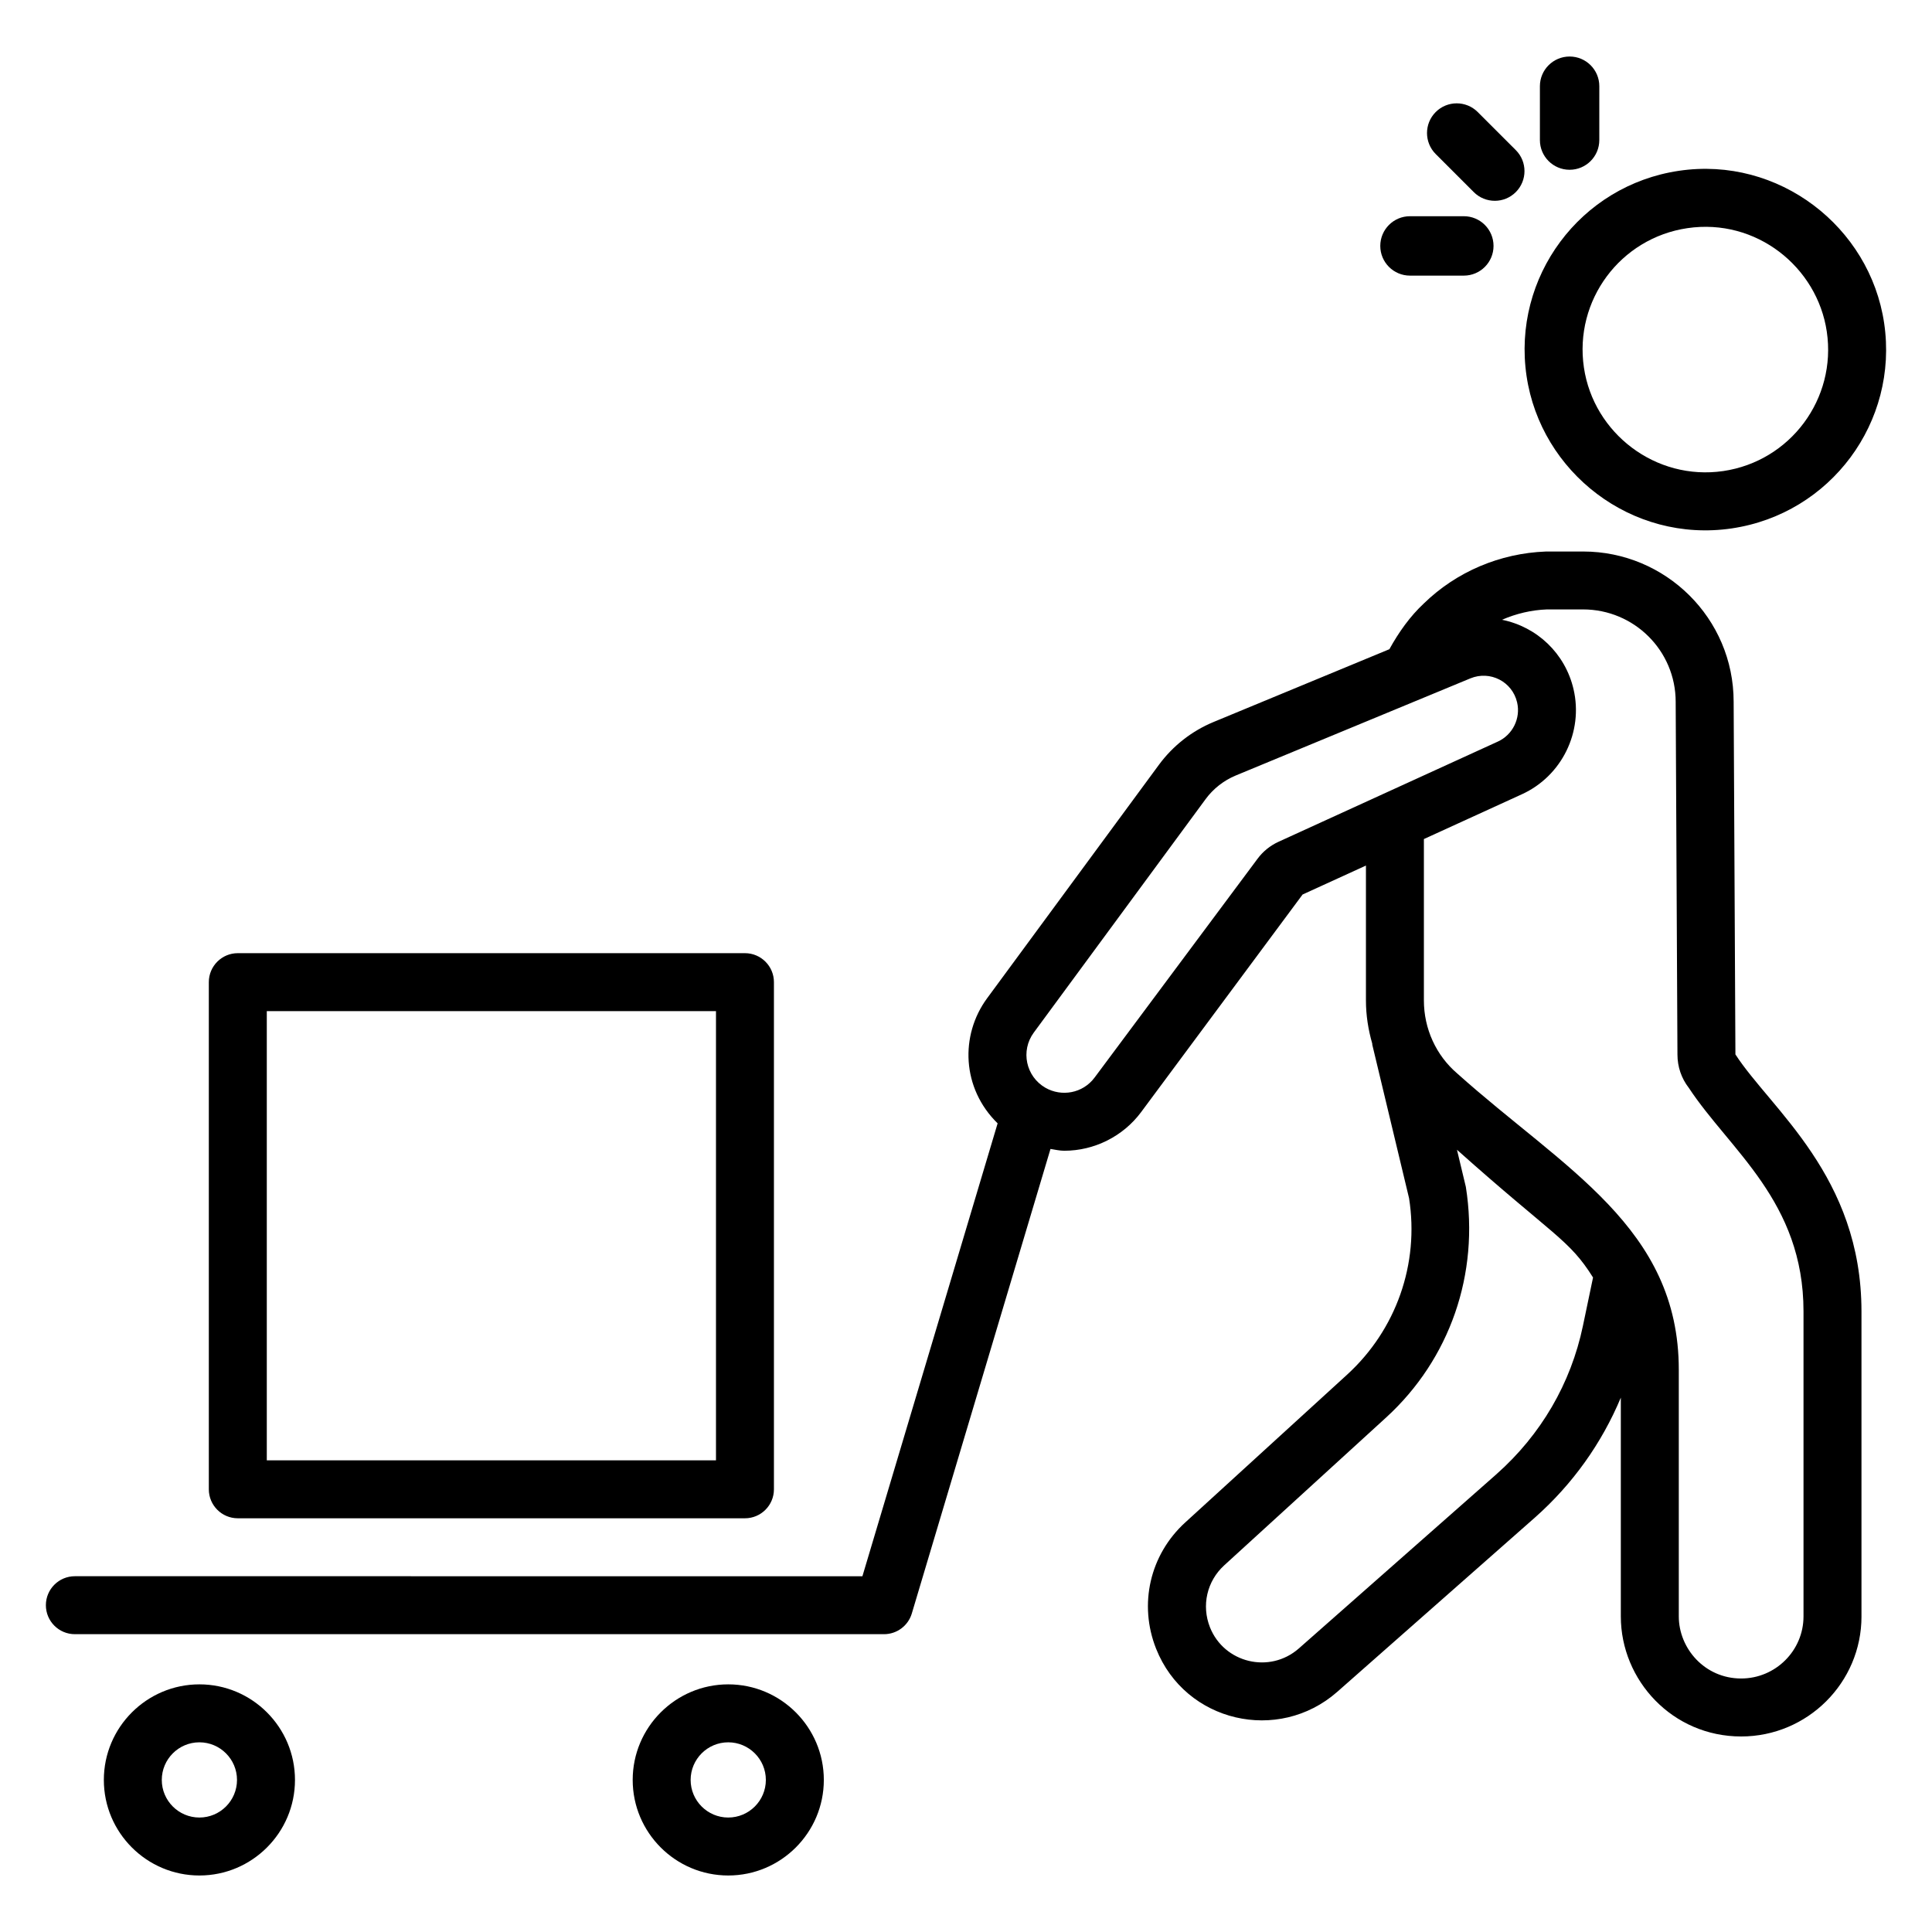
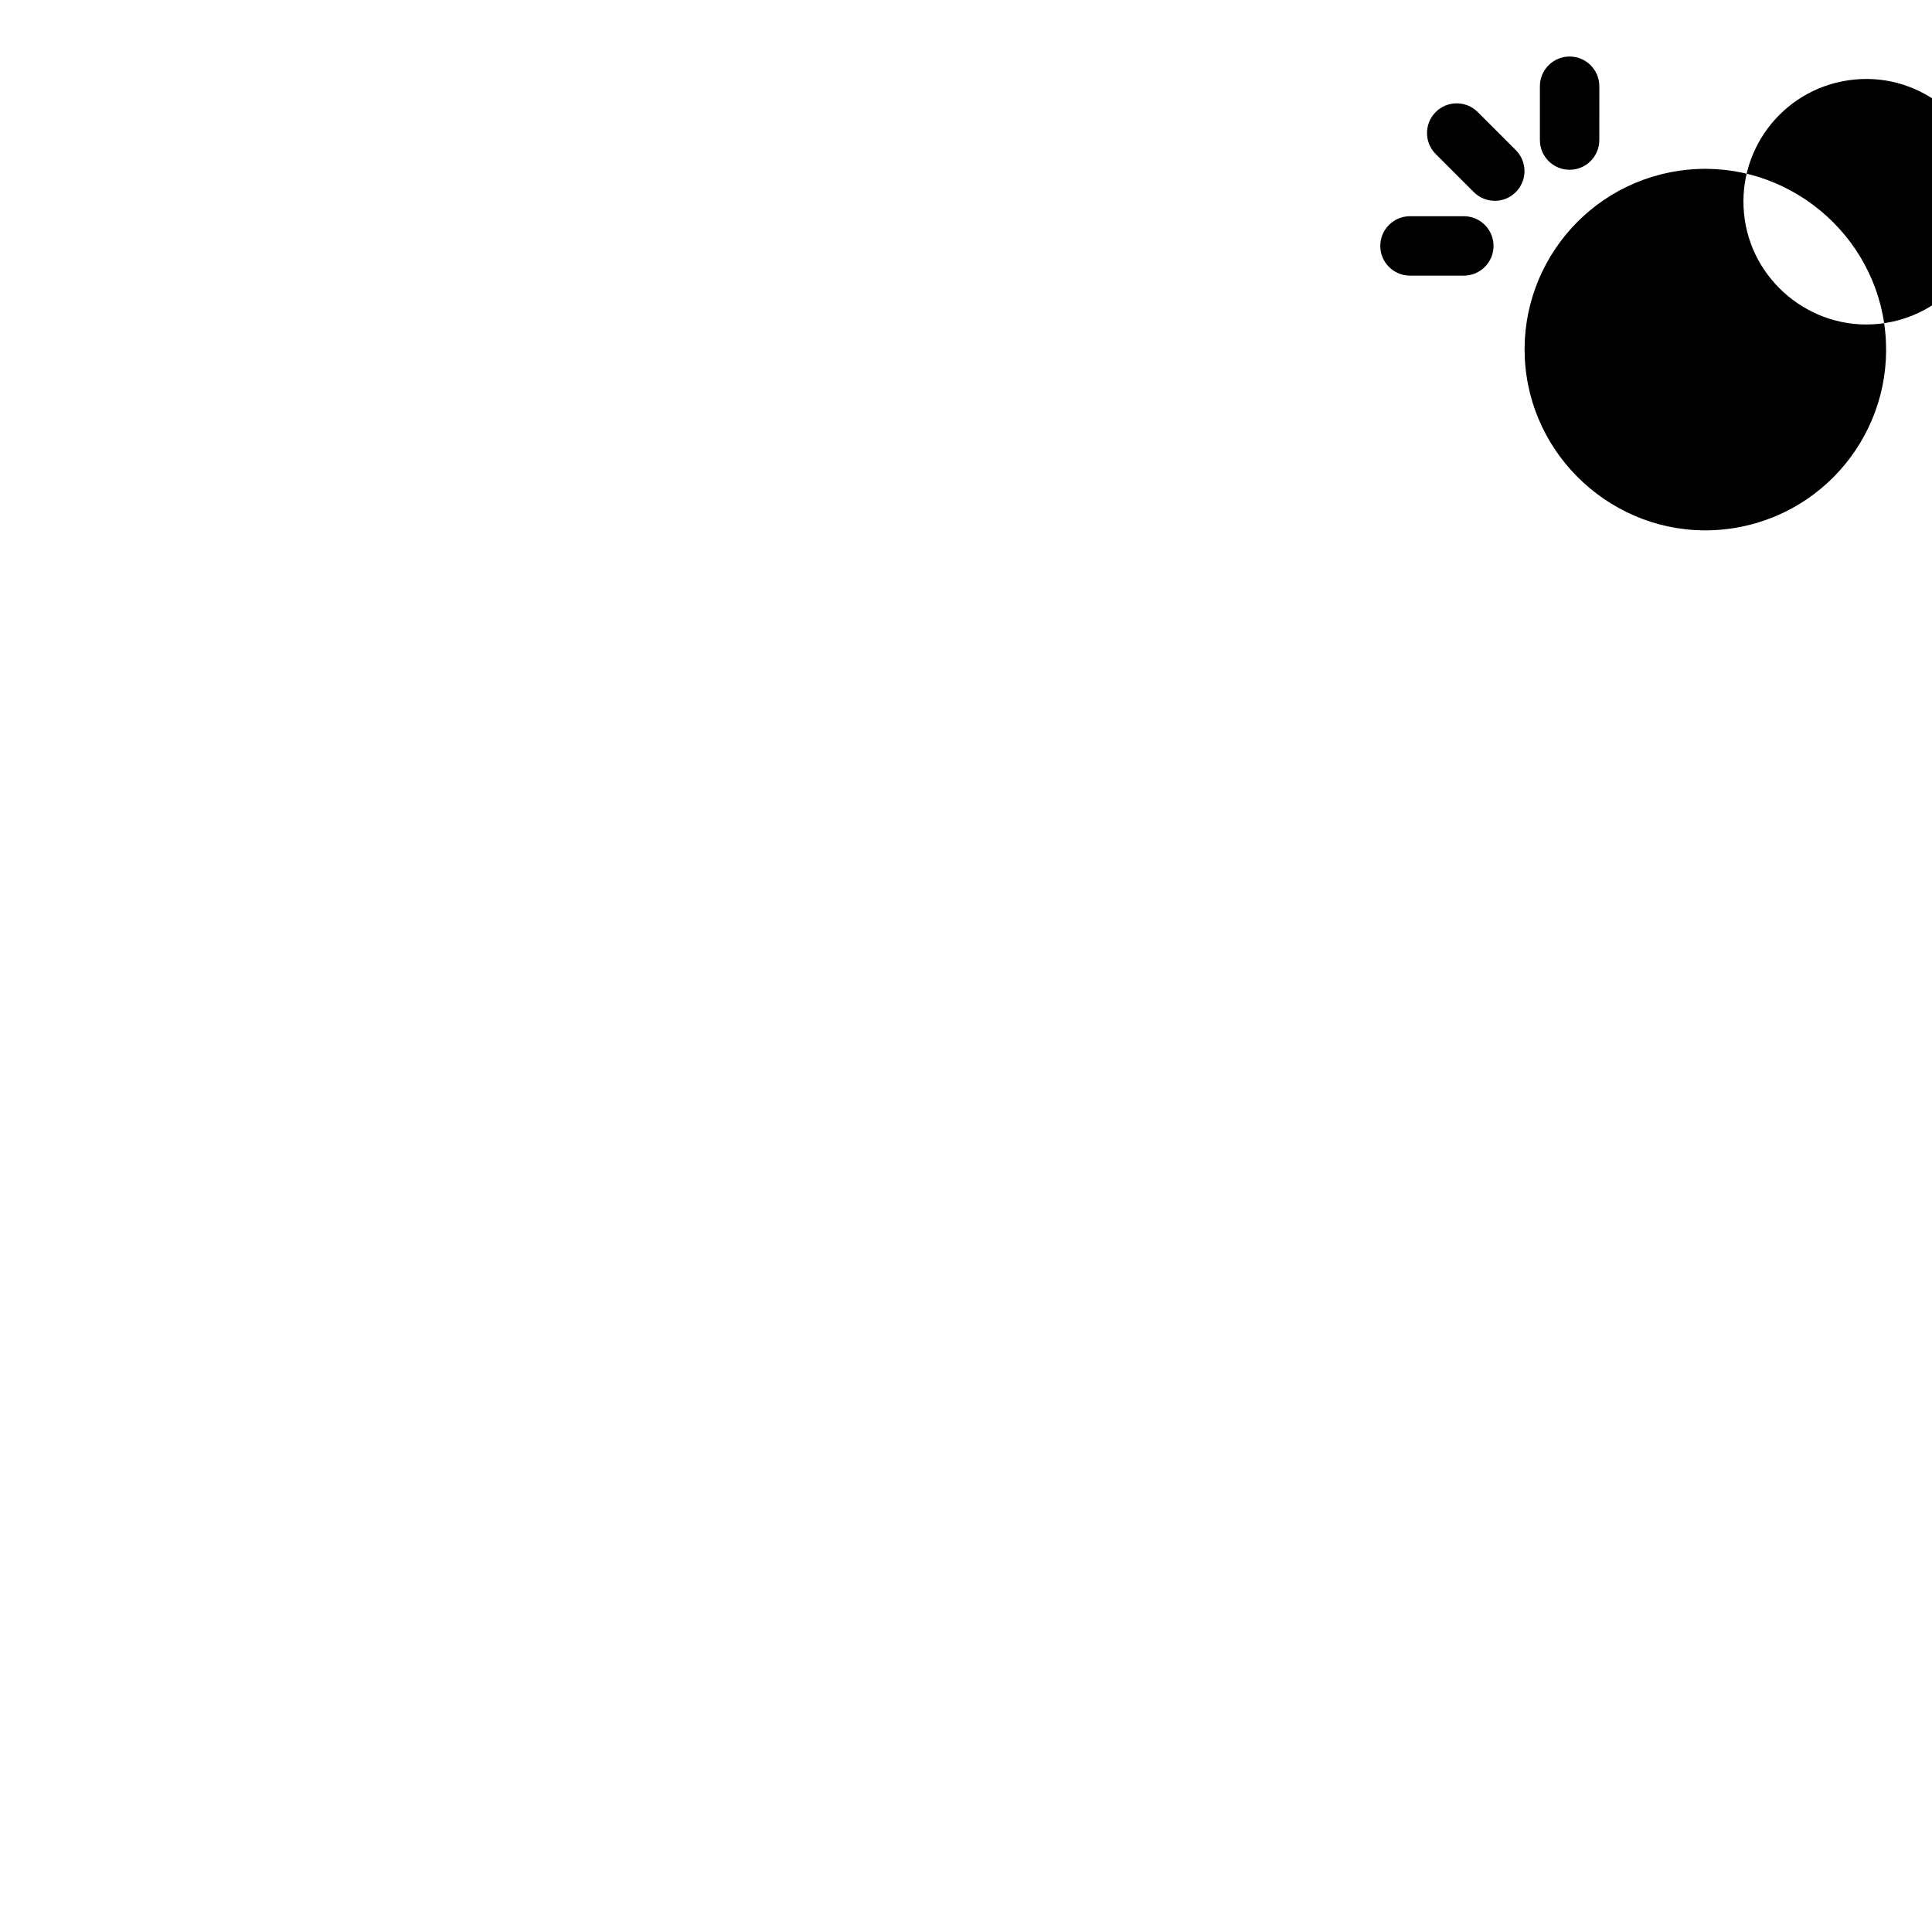
<svg xmlns="http://www.w3.org/2000/svg" fill="#000000" width="800px" height="800px" version="1.1" viewBox="144 144 512 512">
  <g>
-     <path d="m171.52 615.7c0 13.965 11.363 25.324 25.328 25.324s25.324-11.359 25.324-25.324c0-13.965-11.359-25.328-25.324-25.328-13.965 0.004-25.328 11.367-25.328 25.328zm35.289 0c0 5.492-4.469 9.965-9.965 9.965s-9.969-4.469-9.969-9.965c0-5.496 4.469-9.969 9.969-9.969 5.496 0.004 9.965 4.473 9.965 9.969z" />
-     <path d="m643.32 229.65c-3.785-25.617-28.004-44.301-54.383-40.387-26.18 3.871-44.25 28.188-40.383 54.383 3.769 25.516 27.836 44.309 54.383 40.387 26.18-3.871 44.25-28.188 40.383-54.383zm-42.629 39.184c-17.934 2.625-34.371-10.02-36.938-27.434-2.633-17.781 9.633-34.312 27.43-36.938 18.207-2.688 34.402 10.246 36.938 27.434 2.629 17.781-9.637 34.312-27.43 36.938z" />
-     <path d="m637.31 572.37v-80.82c0-35.879-23.984-53.566-33.406-68.121l-0.469-93.453c0-22.172-18.066-39.82-39.871-39.82h-0.148l-9.754 0.004c-12.188 0.461-23.695 5.375-32.285 13.723-3.668 3.414-6.648 7.586-9.176 12.164l-46.562 19.273c-5.793 2.394-10.82 6.332-14.531 11.383l-45.512 61.844c-7.223 9.816-6.727 23.867 2.785 33.152l-35.832 120.02-208.71-0.004c-4.238 0-7.68 3.441-7.68 7.68s3.441 7.68 7.68 7.68h214.44c3.394 0 6.387-2.231 7.359-5.481l36.754-123.11c1.211 0.18 2.406 0.477 3.637 0.477h0.004c7.984 0 15.598-3.82 20.363-10.223l42.805-57.684 16.789-7.672v35.742c0 3.926 0.609 7.762 1.668 11.438 0.02 0.098-0.012 0.191 0.012 0.285l9.746 40.684c2.746 17.371-3.391 34.852-16.395 46.746l-42.945 39.211c-9.344 8.543-12.367 21.672-7.691 33.449 7.762 19.531 32.387 25.105 47.957 11.457l52.426-46.223c10.047-8.898 17.719-19.723 22.77-31.785v57.977c0 16.961 13.703 31.82 31.887 31.82 17.586 0 31.891-14.27 31.891-31.816zm-154.49-205.29c-2.195 1.004-4.113 2.551-5.543 4.481l-43.195 58c-3.156 4.234-8.785 5.141-13.027 2.711-5.191-2.984-6.644-9.801-3.086-14.633l45.516-61.844c2.047-2.789 4.828-4.965 8.031-6.293l62.152-25.727c5.207-2.148 11.098 0.836 12.383 6.367 0.98 4.215-1.164 8.578-5.098 10.379zm57.777 167.58-52.395 46.199c-7.773 6.812-19.812 3.801-23.543-5.594-2.297-5.789-0.816-12.242 3.773-16.438l42.949-39.215c16.824-15.395 24.75-38.004 21.086-61.07l-2.356-9.848c25.648 22.902 29.715 23.707 36.062 33.859l-2.68 12.812c-3.195 15.266-11.121 28.855-22.898 39.293zm48.301 37.703v-65.352c0-37.758-30.5-53.246-58.703-78.52-5.625-4.805-8.848-11.867-8.848-19.367v-42.766l25.984-11.875c10.559-4.824 16.309-16.527 13.676-27.828-2.219-9.52-9.703-16.539-18.961-18.406 3.769-1.641 7.809-2.59 11.898-2.746h9.492 0.094c13.492 0 24.543 10.883 24.543 24.504l0.469 93.449c0 3.25 1.047 6.316 3.019 8.852 10.887 16.523 30.387 30.062 30.387 59.23v80.82c0 9.074-7.414 16.461-16.523 16.461-9.672 0-16.527-7.988-16.527-16.457z" />
-     <path d="m199.34 404.28v134.4c0 4.238 3.441 7.68 7.68 7.68h134.4c4.238 0 7.68-3.441 7.68-7.68v-134.4c0-4.238-3.441-7.68-7.68-7.68h-134.4c-4.238 0-7.68 3.441-7.68 7.68zm15.363 7.68h119.04v119.04h-119.04z" />
-     <path d="m311.67 615.7c0 13.965 11.359 25.324 25.324 25.324 13.965 0 25.328-11.359 25.328-25.324 0-13.965-11.363-25.328-25.328-25.328-13.965 0.004-25.324 11.367-25.324 25.328zm35.289 0c0 5.492-4.469 9.965-9.969 9.965-5.492 0-9.965-4.469-9.965-9.965 0-5.496 4.469-9.969 9.965-9.969 5.5 0.004 9.969 4.473 9.969 9.969z" />
+     <path d="m643.32 229.65c-3.785-25.617-28.004-44.301-54.383-40.387-26.18 3.871-44.25 28.188-40.383 54.383 3.769 25.516 27.836 44.309 54.383 40.387 26.18-3.871 44.25-28.188 40.383-54.383zc-17.934 2.625-34.371-10.02-36.938-27.434-2.633-17.781 9.633-34.312 27.43-36.938 18.207-2.688 34.402 10.246 36.938 27.434 2.629 17.781-9.637 34.312-27.43 36.938z" />
    <path d="m552.09 166.85v14.27c0 4.348 3.523 7.871 7.871 7.871 4.348 0 7.871-3.523 7.871-7.871l0.004-14.27c0-4.348-3.523-7.871-7.871-7.871-4.348 0-7.875 3.527-7.875 7.871z" />
    <path d="m545.7 194.91c3.074-3.074 3.074-8.059 0-11.133l-10.09-10.086c-3.074-3.074-8.062-3.074-11.133 0-3.074 3.074-3.074 8.059 0 11.133l10.09 10.086c3.07 3.07 8.062 3.078 11.133 0z" />
    <path d="m517.66 201.3c-4.348 0-7.871 3.523-7.871 7.871s3.523 7.871 7.871 7.871h14.27c4.348 0 7.871-3.523 7.871-7.871s-3.523-7.871-7.871-7.871z" />
  </g>
</svg>